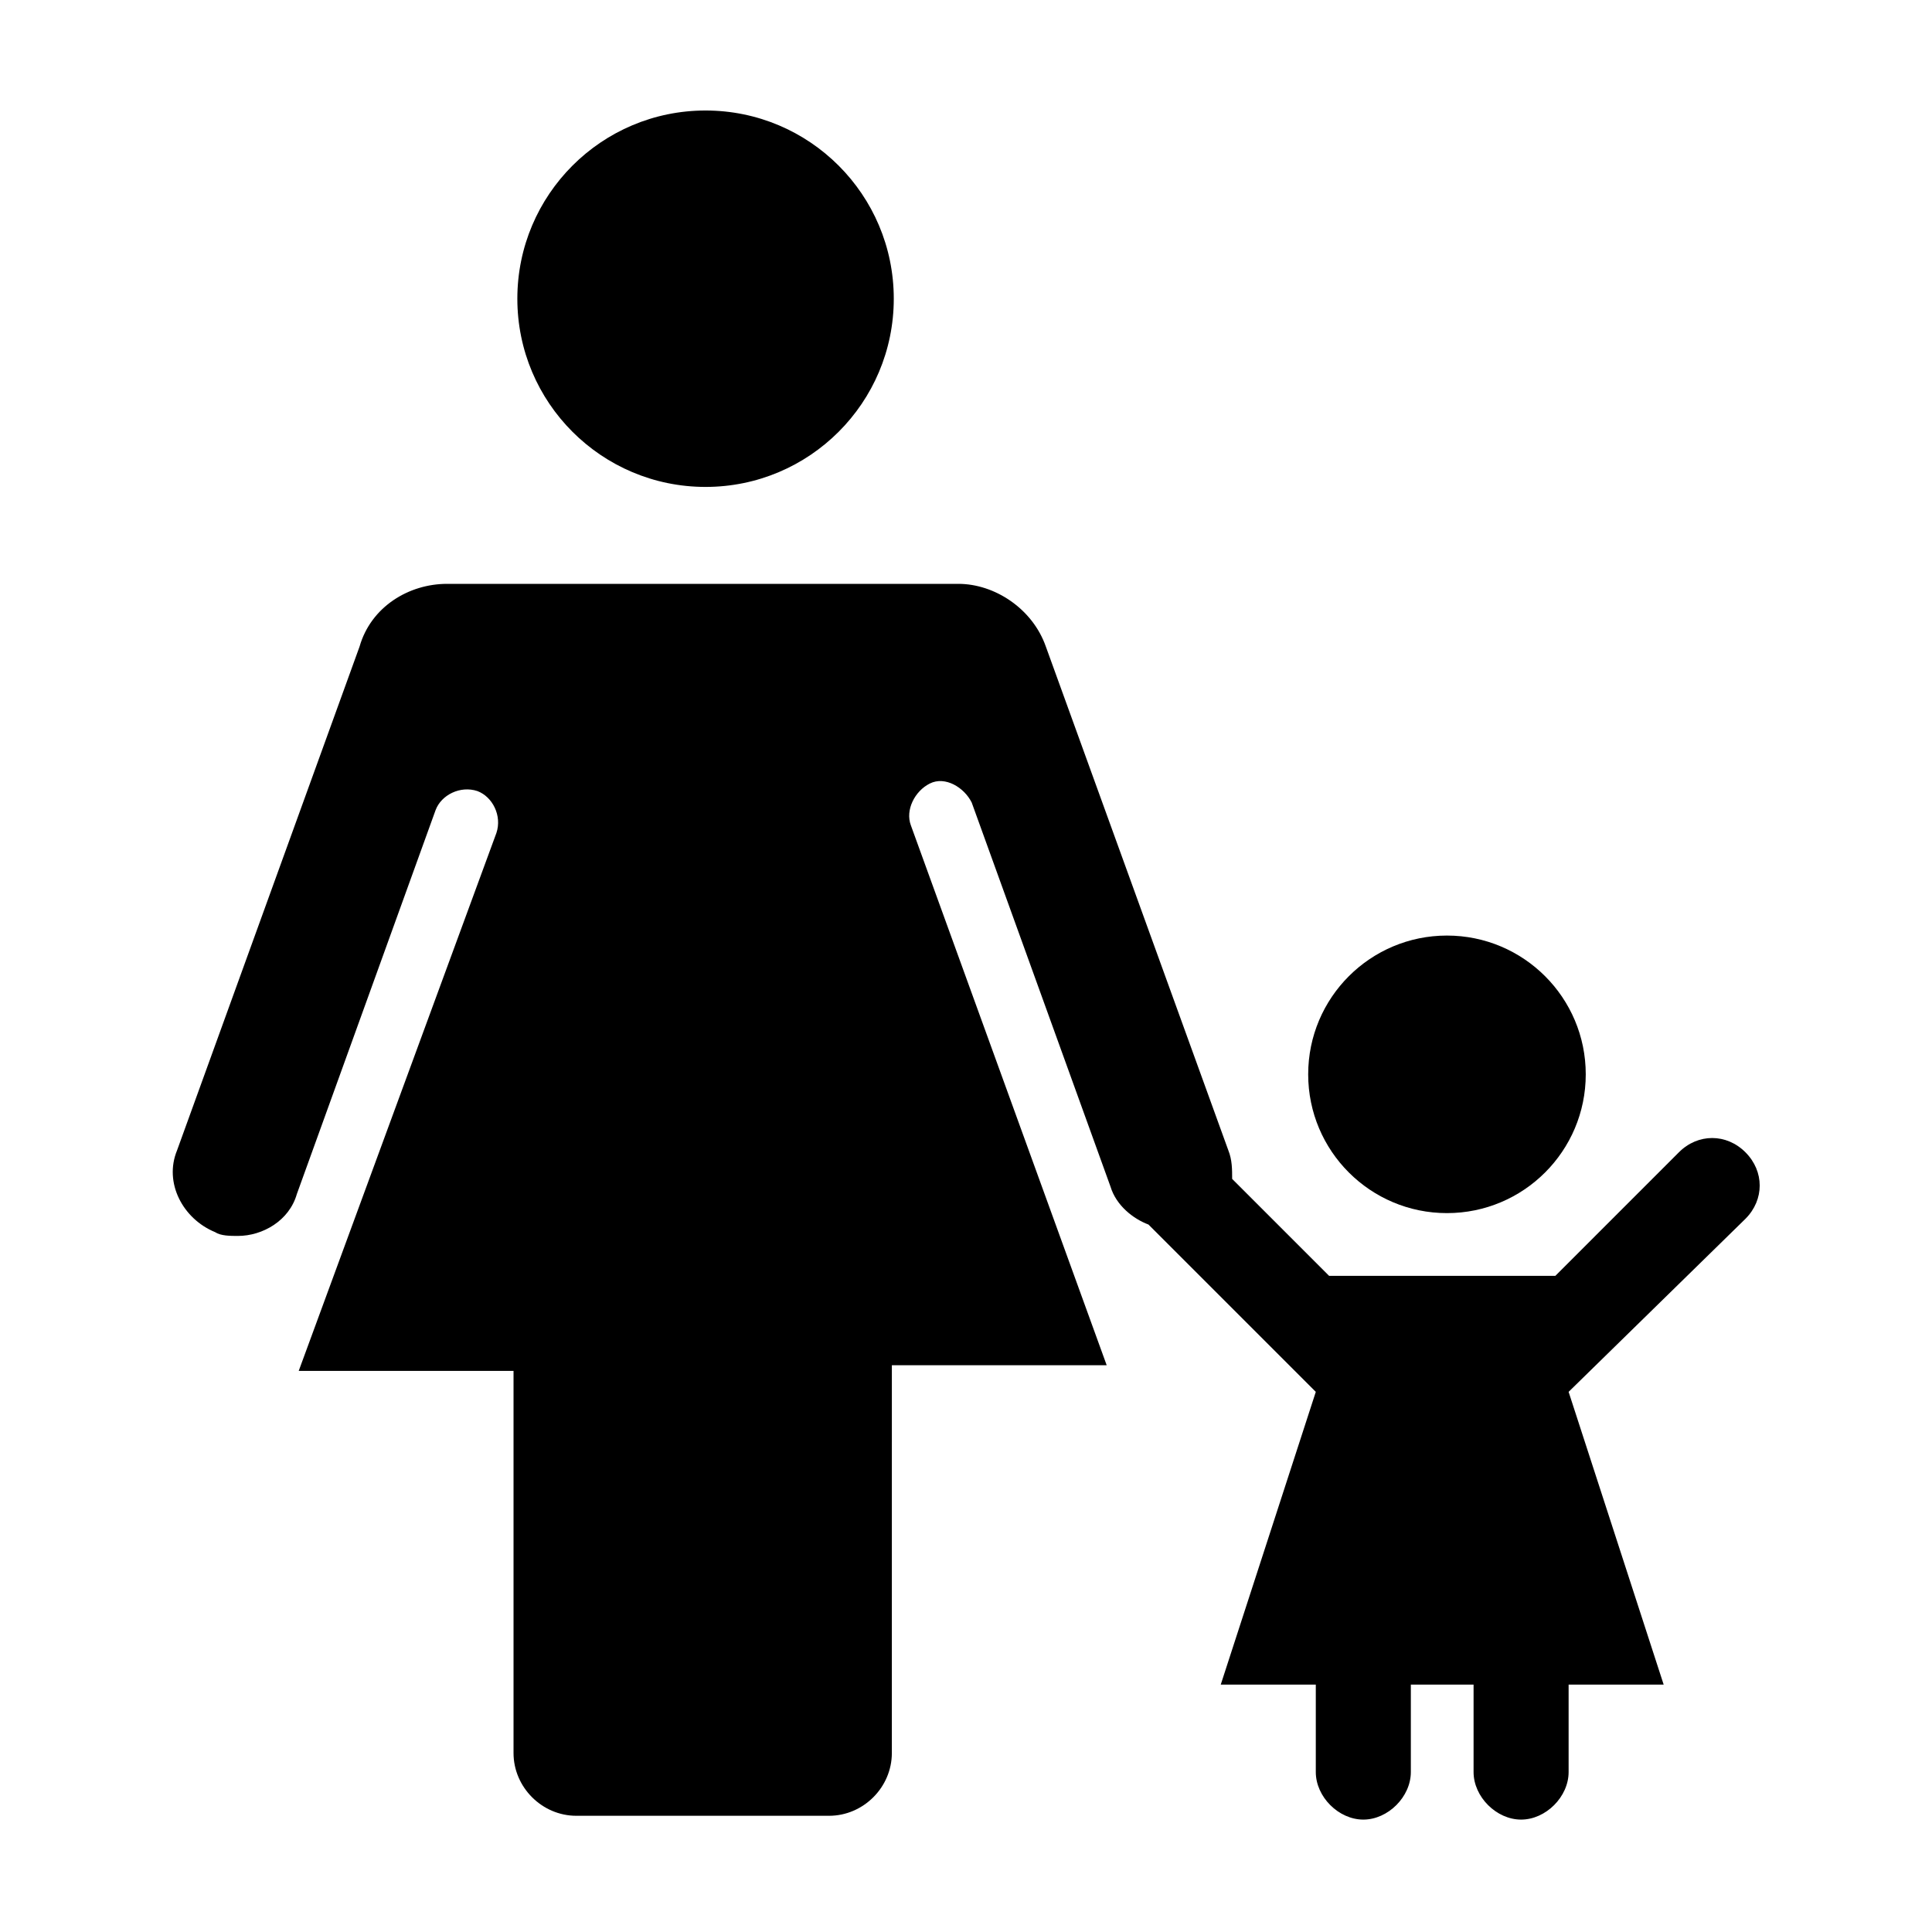
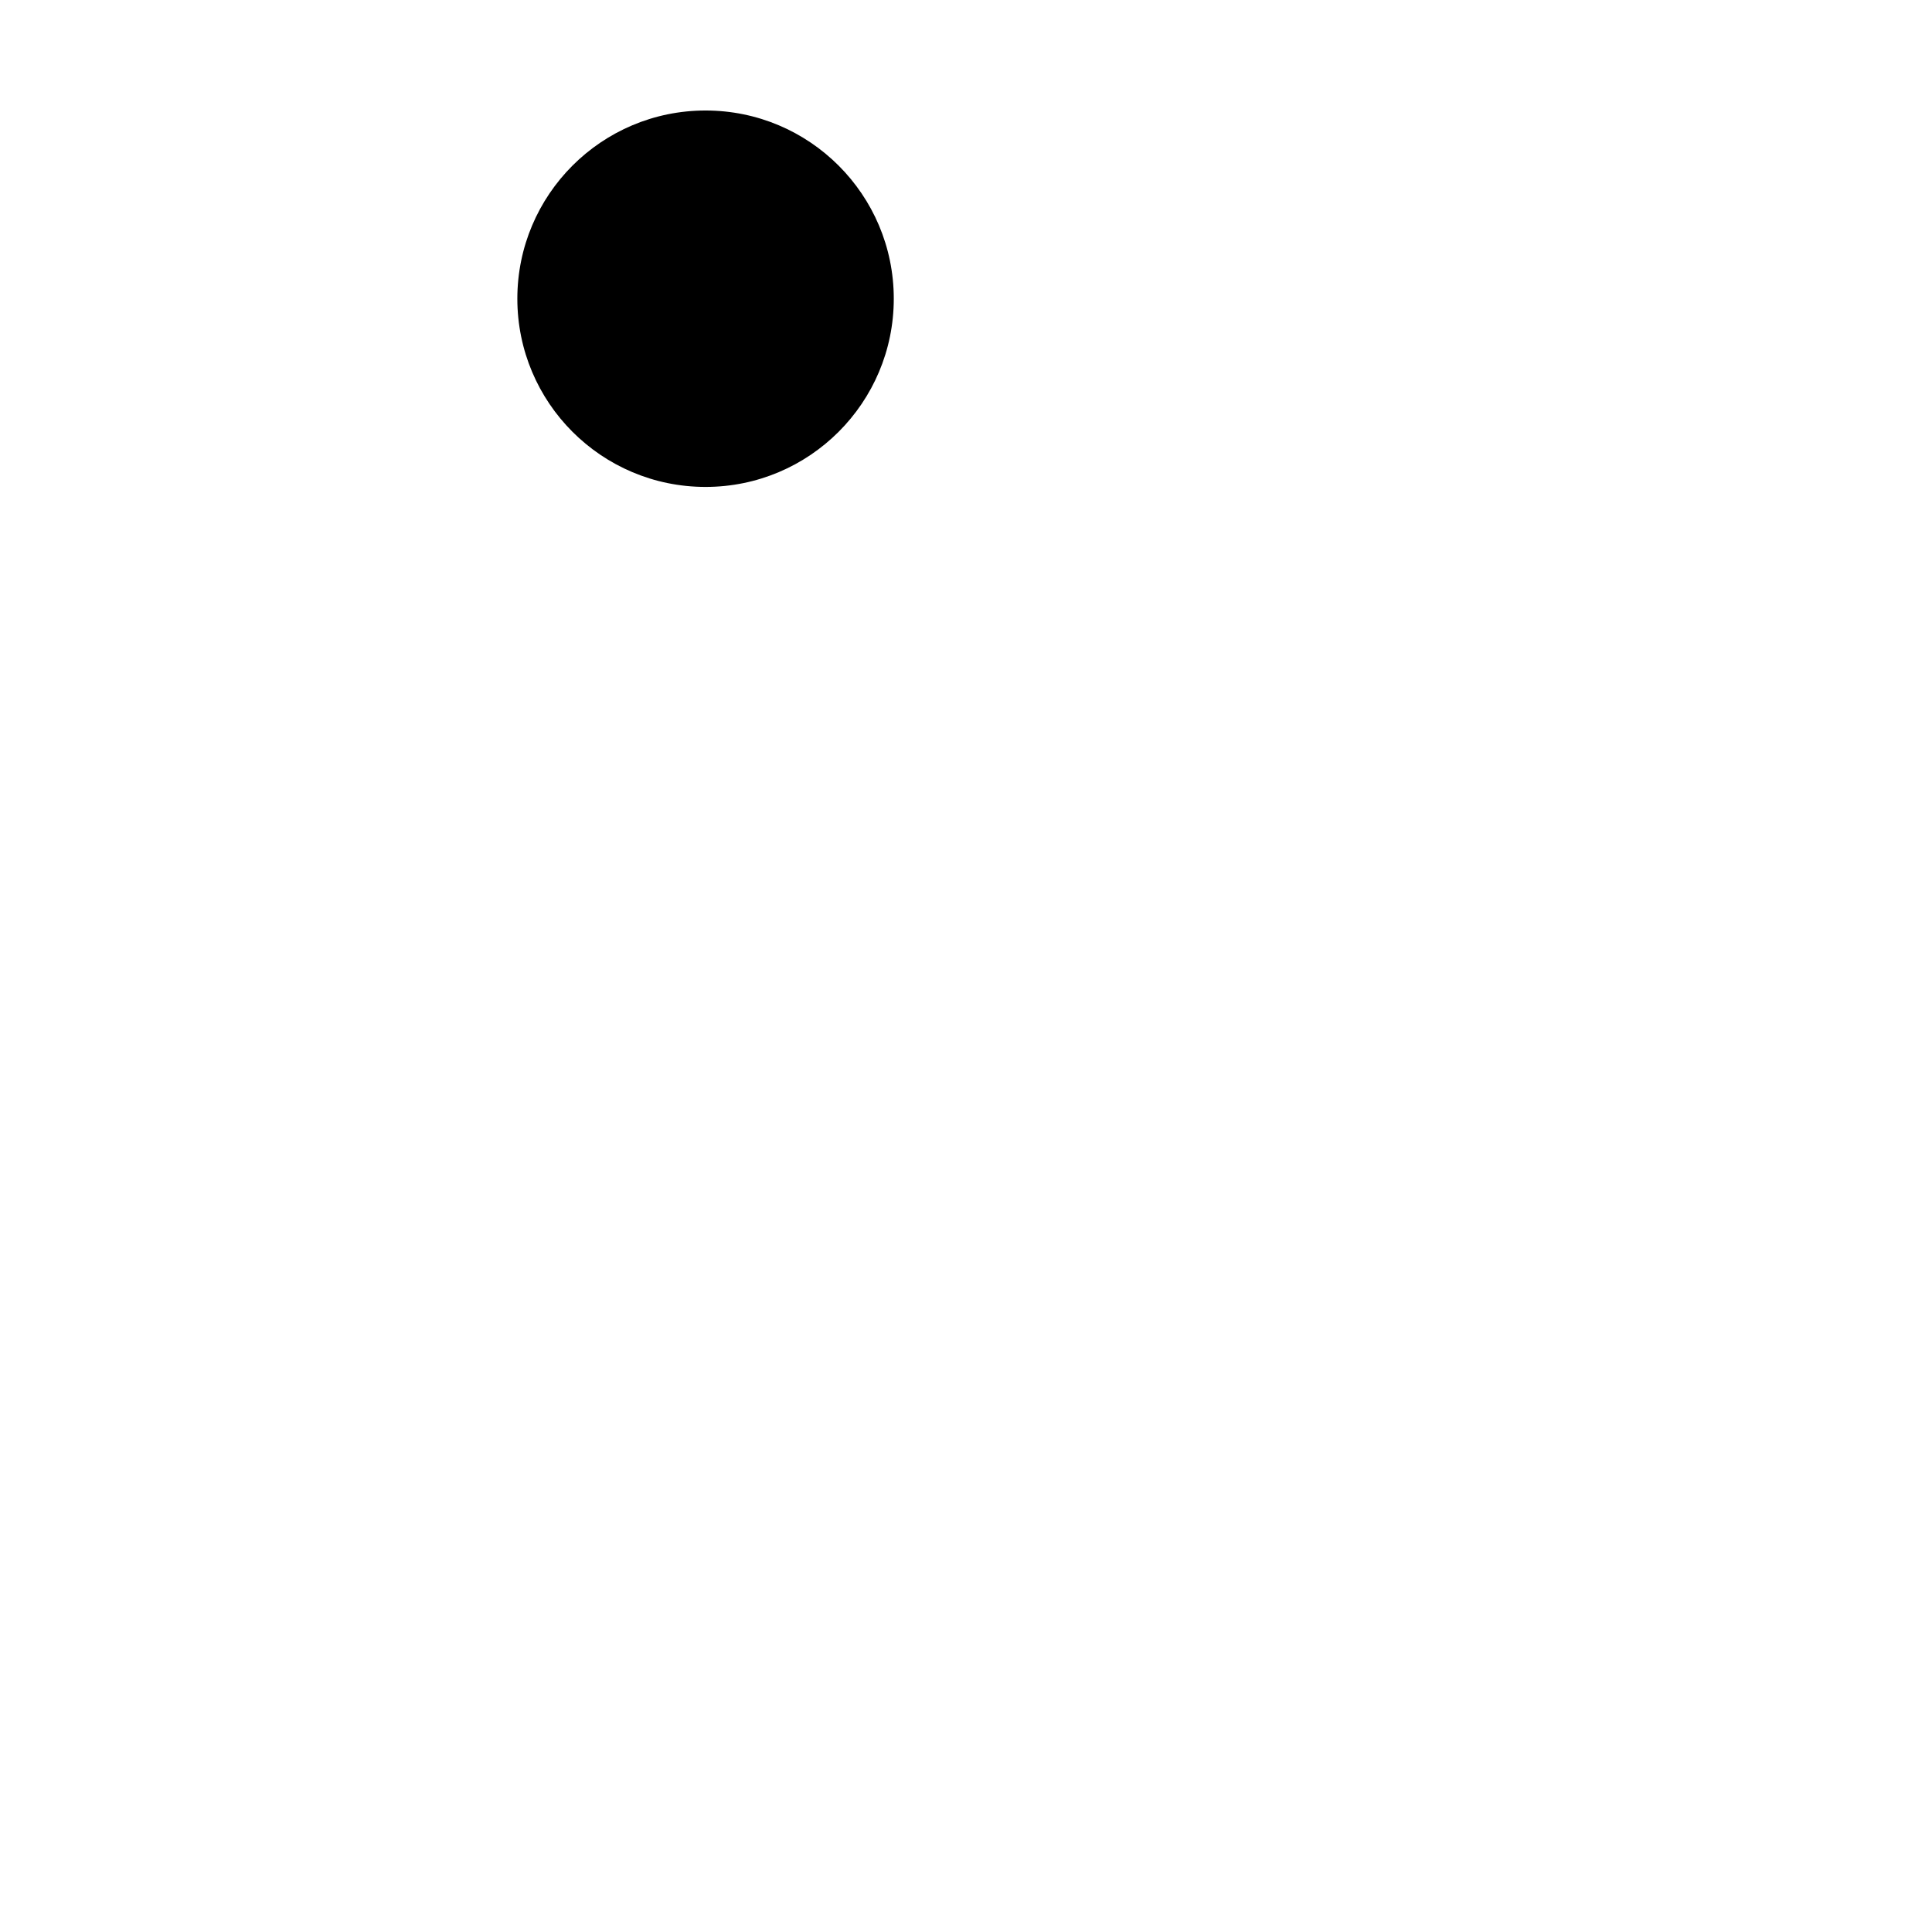
<svg xmlns="http://www.w3.org/2000/svg" fill="#000000" width="800px" height="800px" version="1.1" viewBox="144 144 512 512">
  <g>
-     <path d="m606.56 467c5.039-5.039 5.039-12.594 0-17.633-5.039-5.039-12.594-5.039-17.633 0l-32.746 32.746-59.953 0.004-25.695-25.695c0-2.519 0-5.039-1.008-7.559l-48.367-133.51c-3.527-10.078-13.602-16.625-23.176-16.625h-135.52c-10.078 0-20.152 6.047-23.176 16.625l-48.367 133.51c-3.527 8.566 1.512 18.137 10.078 21.664 1.512 1.008 4.031 1.008 6.047 1.008 6.551 0 13.602-4.031 15.617-11.082l36.777-101.77c1.512-4.031 6.551-6.551 11.082-5.039 4.031 1.512 6.551 6.551 5.039 11.082l-52.398 142.58h56.93v101.27c0 9.07 7.559 16.625 16.625 16.625h67.008c9.07 0 16.625-7.559 16.625-16.625l0.004-102.78h56.93l-51.895-143.08c-1.512-4.031 1.008-9.07 5.039-11.082 4.031-2.016 9.07 1.008 11.082 5.039l36.777 101.77c1.512 5.039 6.047 8.566 10.078 10.078l44.336 44.336-25.191 77.586h25.191v23.176c0 6.551 6.047 12.594 12.594 12.594 6.551 0 12.594-6.047 12.594-12.594v-23.176h16.625v23.176c0 6.551 6.047 12.594 12.594 12.594 6.551 0 12.594-6.047 12.594-12.594v-23.176h25.191l-25.191-77.586z" />
-     <path d="m564.24 428.71c0 20.312-16.469 36.777-36.781 36.777s-36.777-16.465-36.777-36.777 16.465-36.777 36.777-36.777 36.781 16.465 36.781 36.777" />
    <path d="m380.86 223.16c0 27.547-22.332 49.879-49.879 49.879-27.547 0-49.879-22.332-49.879-49.879s22.332-49.875 49.879-49.875c27.547 0 49.879 22.328 49.879 49.875" />
  </g>
</svg>